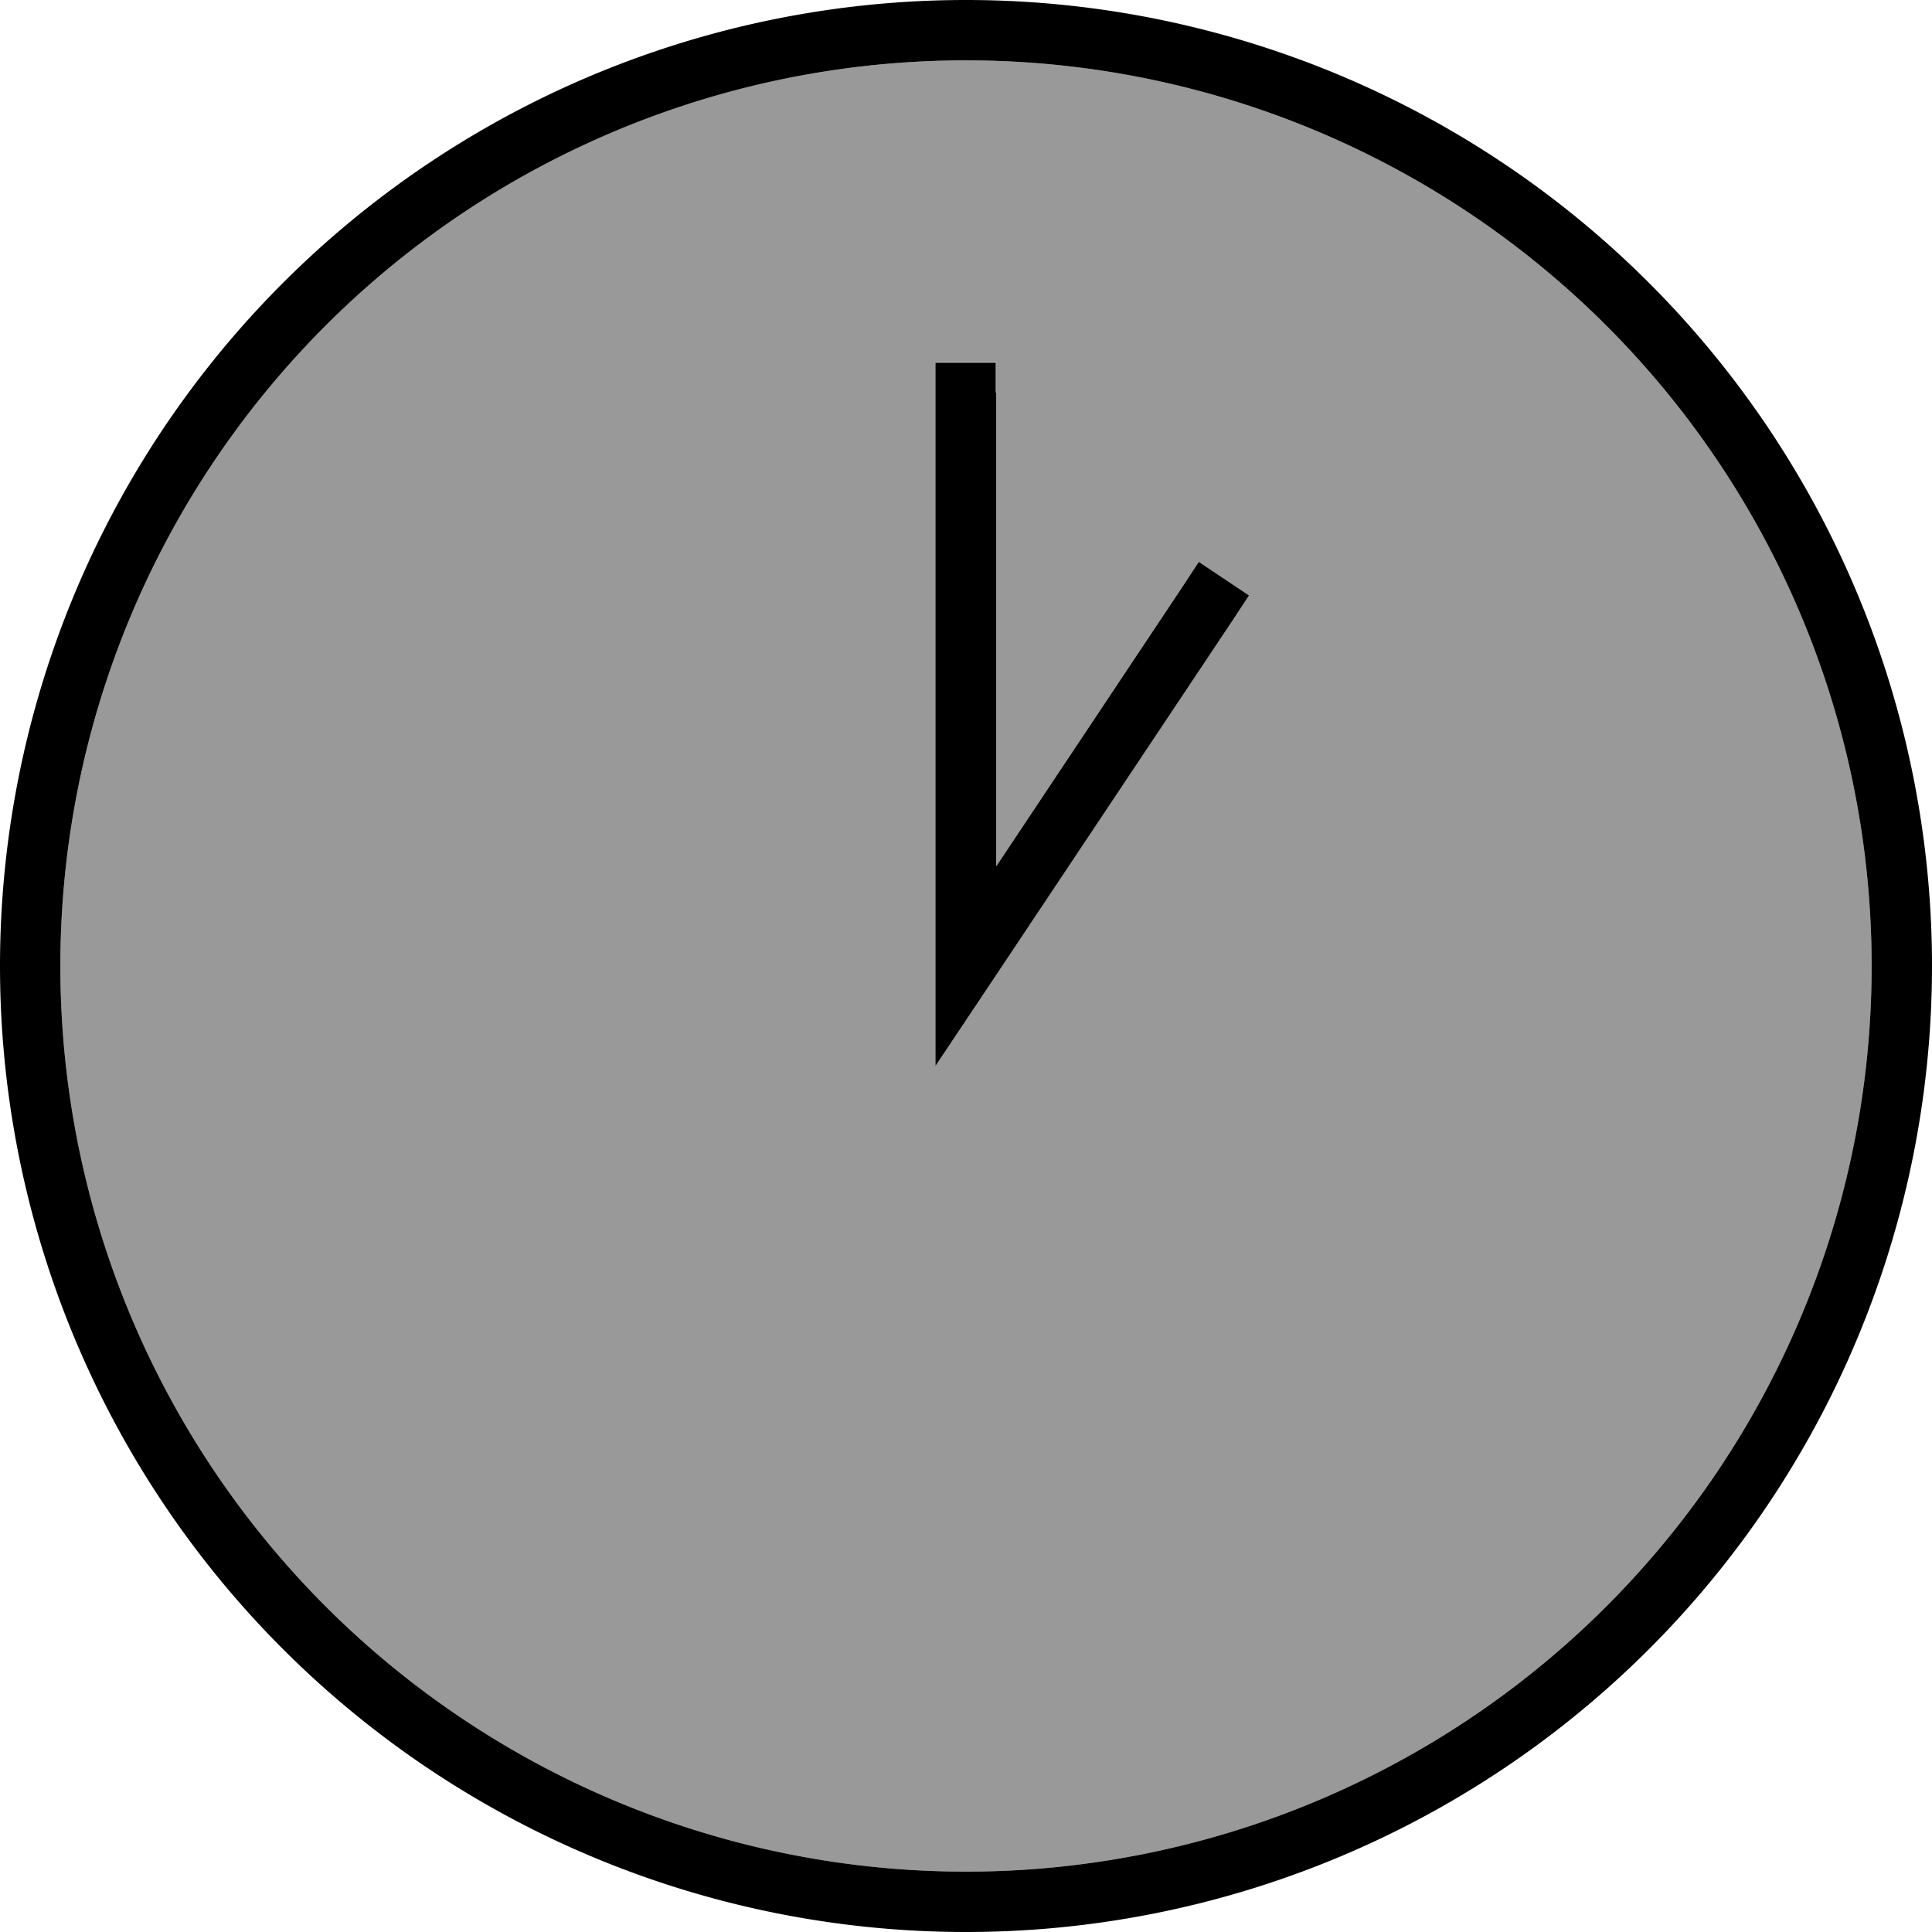
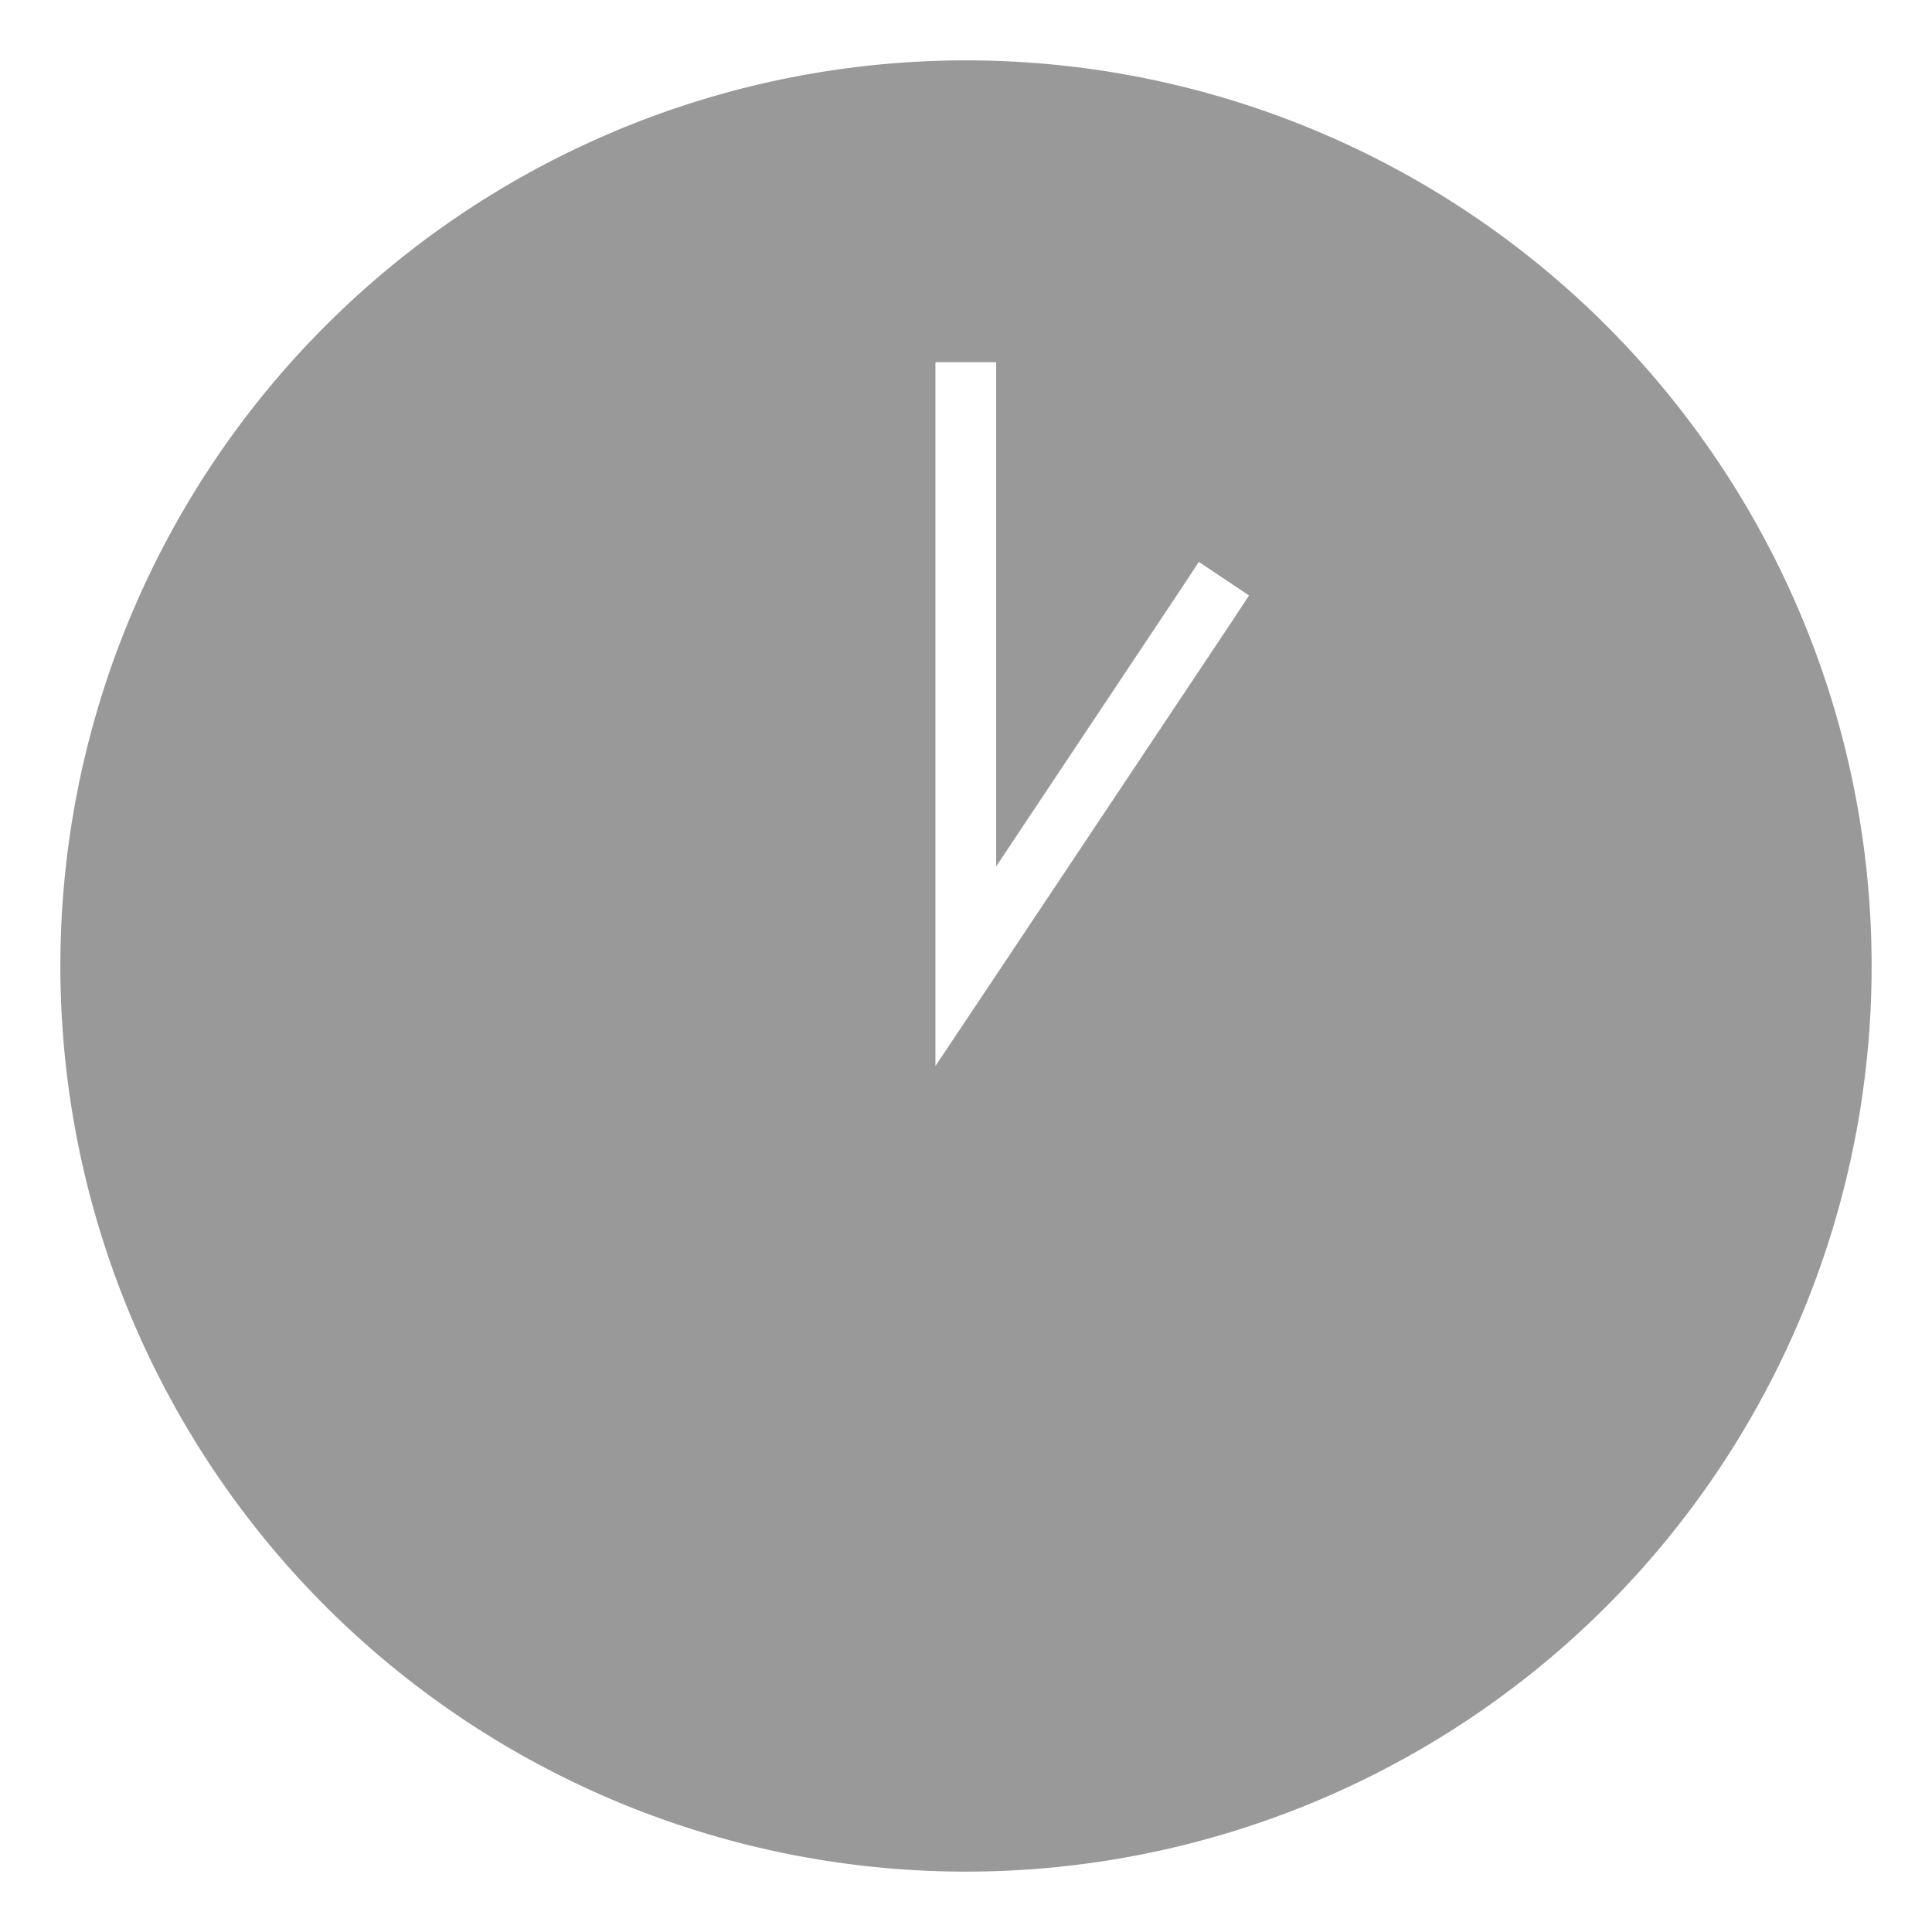
<svg xmlns="http://www.w3.org/2000/svg" viewBox="0 0 512 512">
  <defs>
    <style>.fa-secondary{opacity:.4}</style>
  </defs>
  <path class="fa-secondary" d="M16 256a240 240 0 1 0 480 0A240 240 0 1 0 16 256zM248 96l16 0 0 8 0 125.6 49.3-74 4.4-6.7 13.3 8.9-4.4 6.7-64 96-14.7 22 0-26.4 0-152 0-8z" />
-   <path class="fa-primary" d="M496 256A240 240 0 1 0 16 256a240 240 0 1 0 480 0zM0 256a256 256 0 1 1 512 0A256 256 0 1 1 0 256zM264 104l0 125.6 49.3-74 4.4-6.7 13.3 8.9-4.4 6.7-64 96-14.7 22 0-26.4 0-152 0-8 16 0 0 8z" />
</svg>